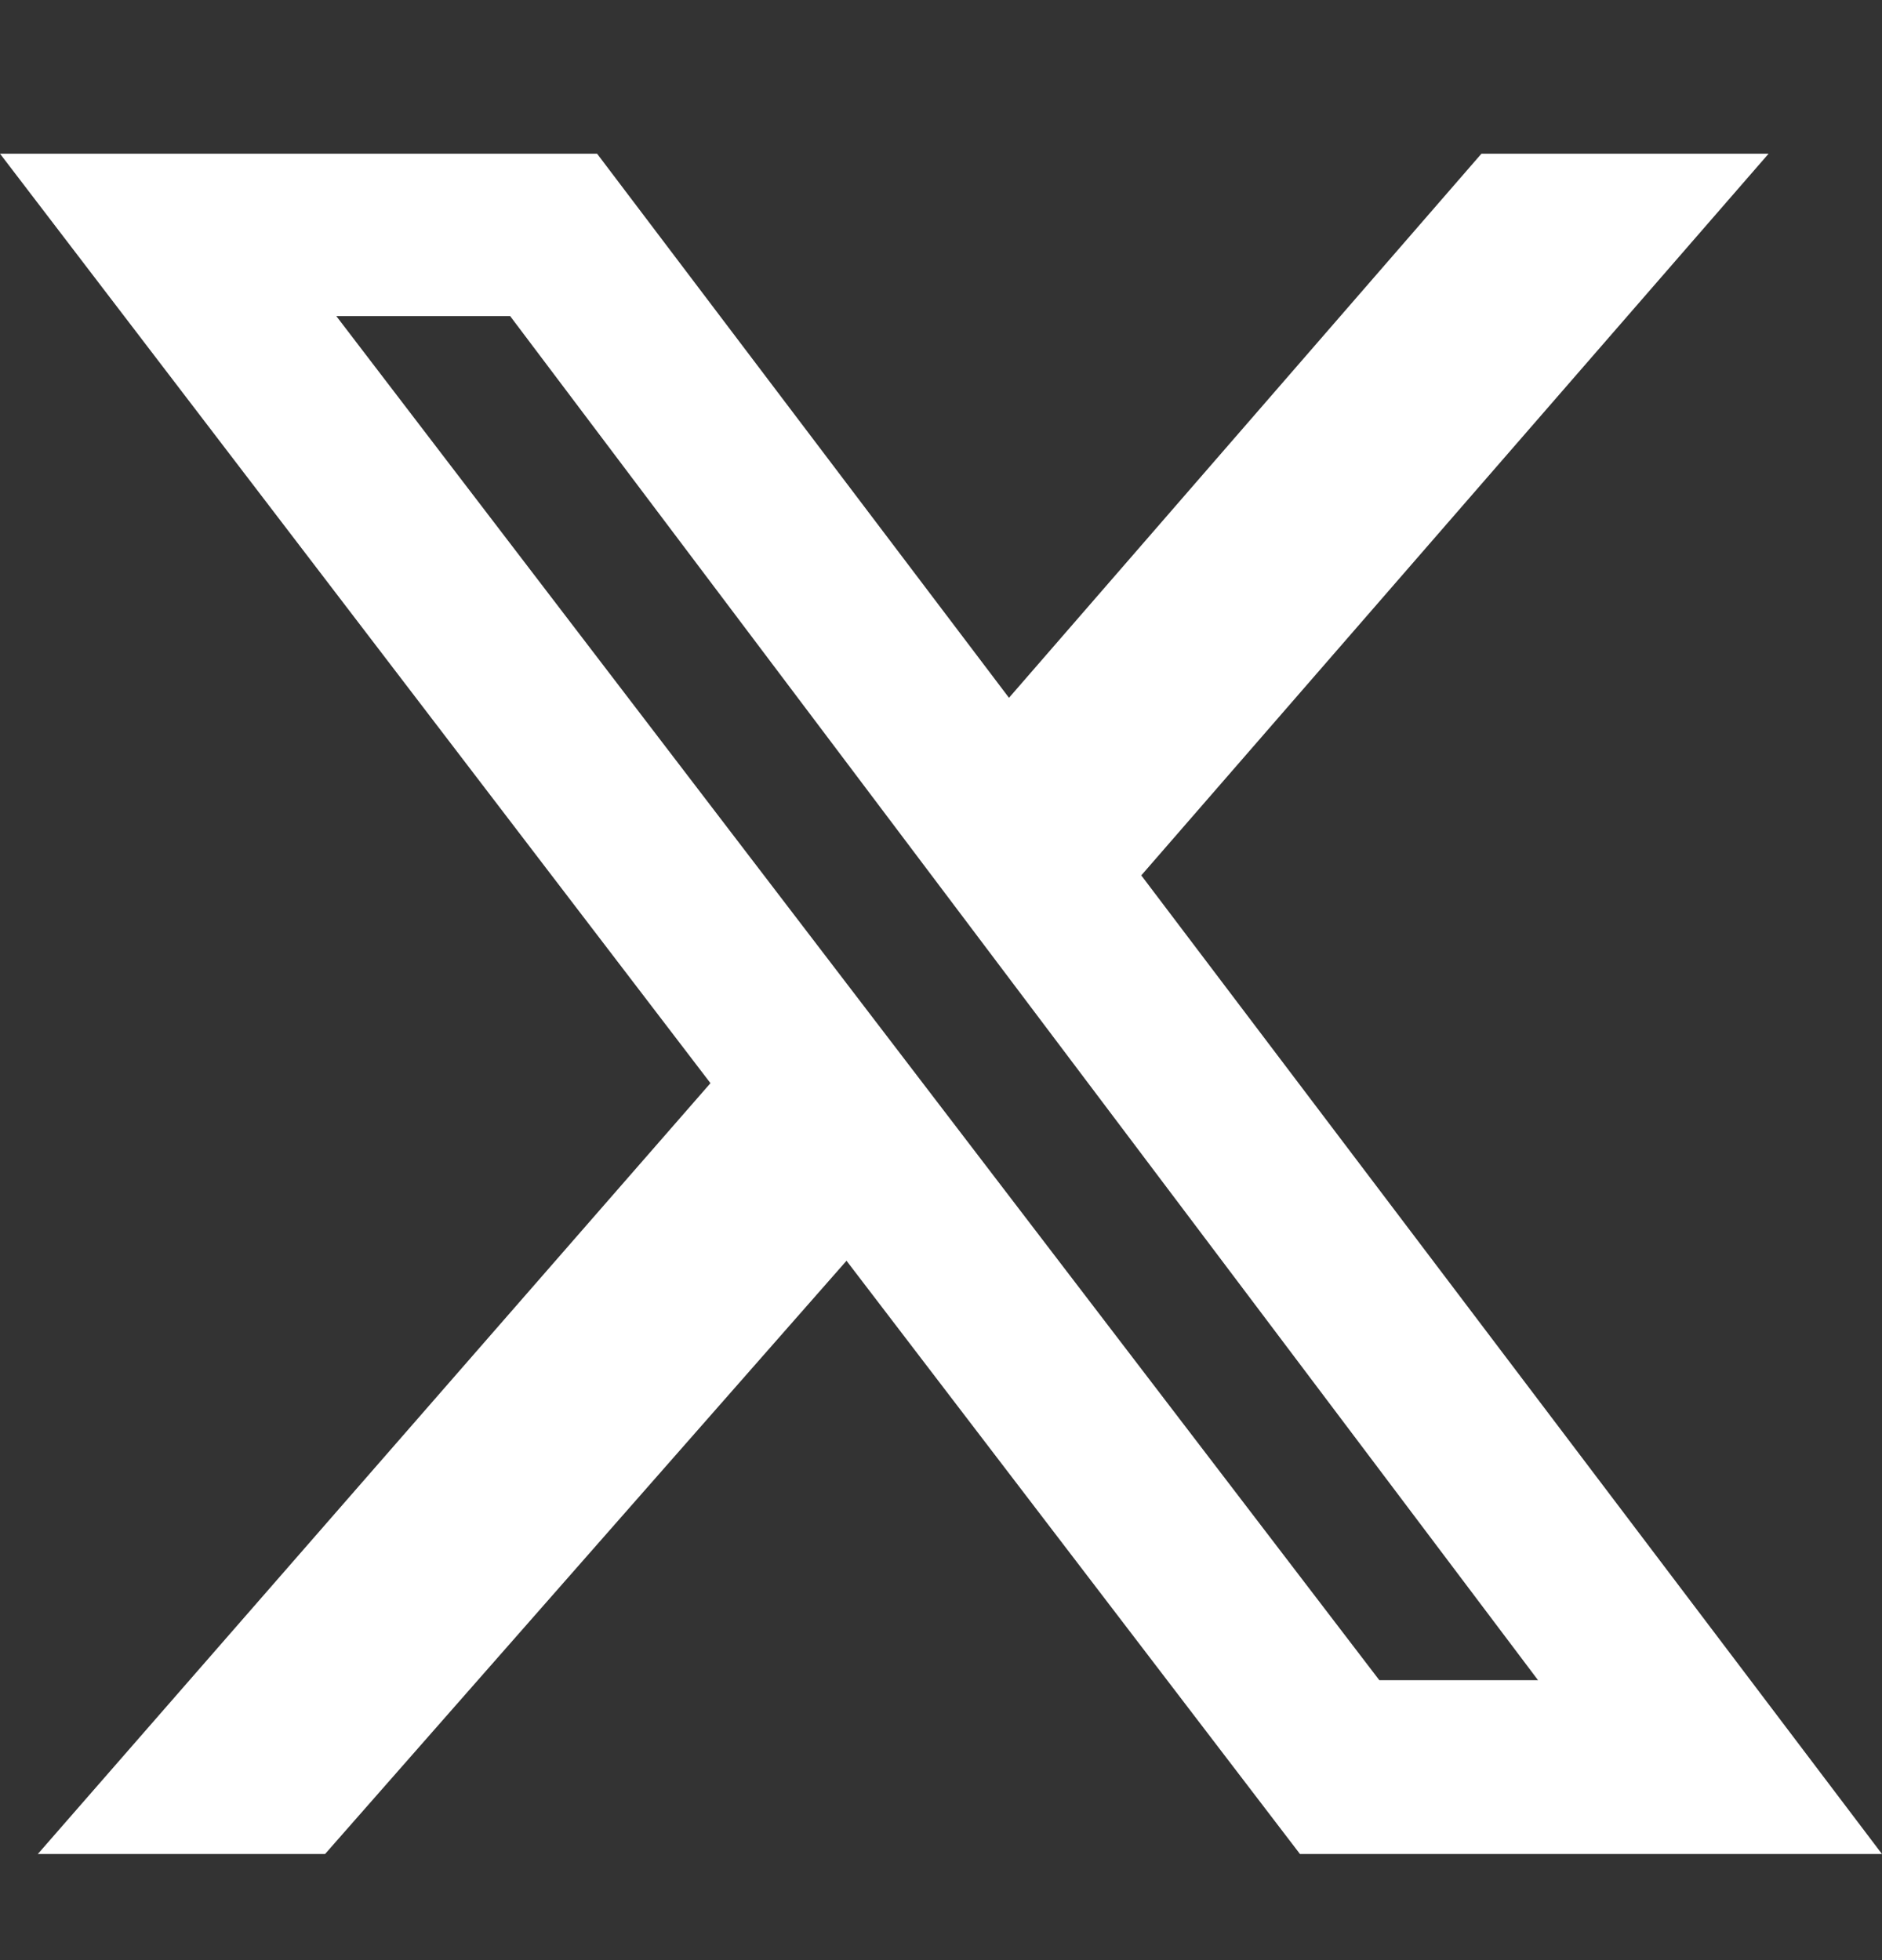
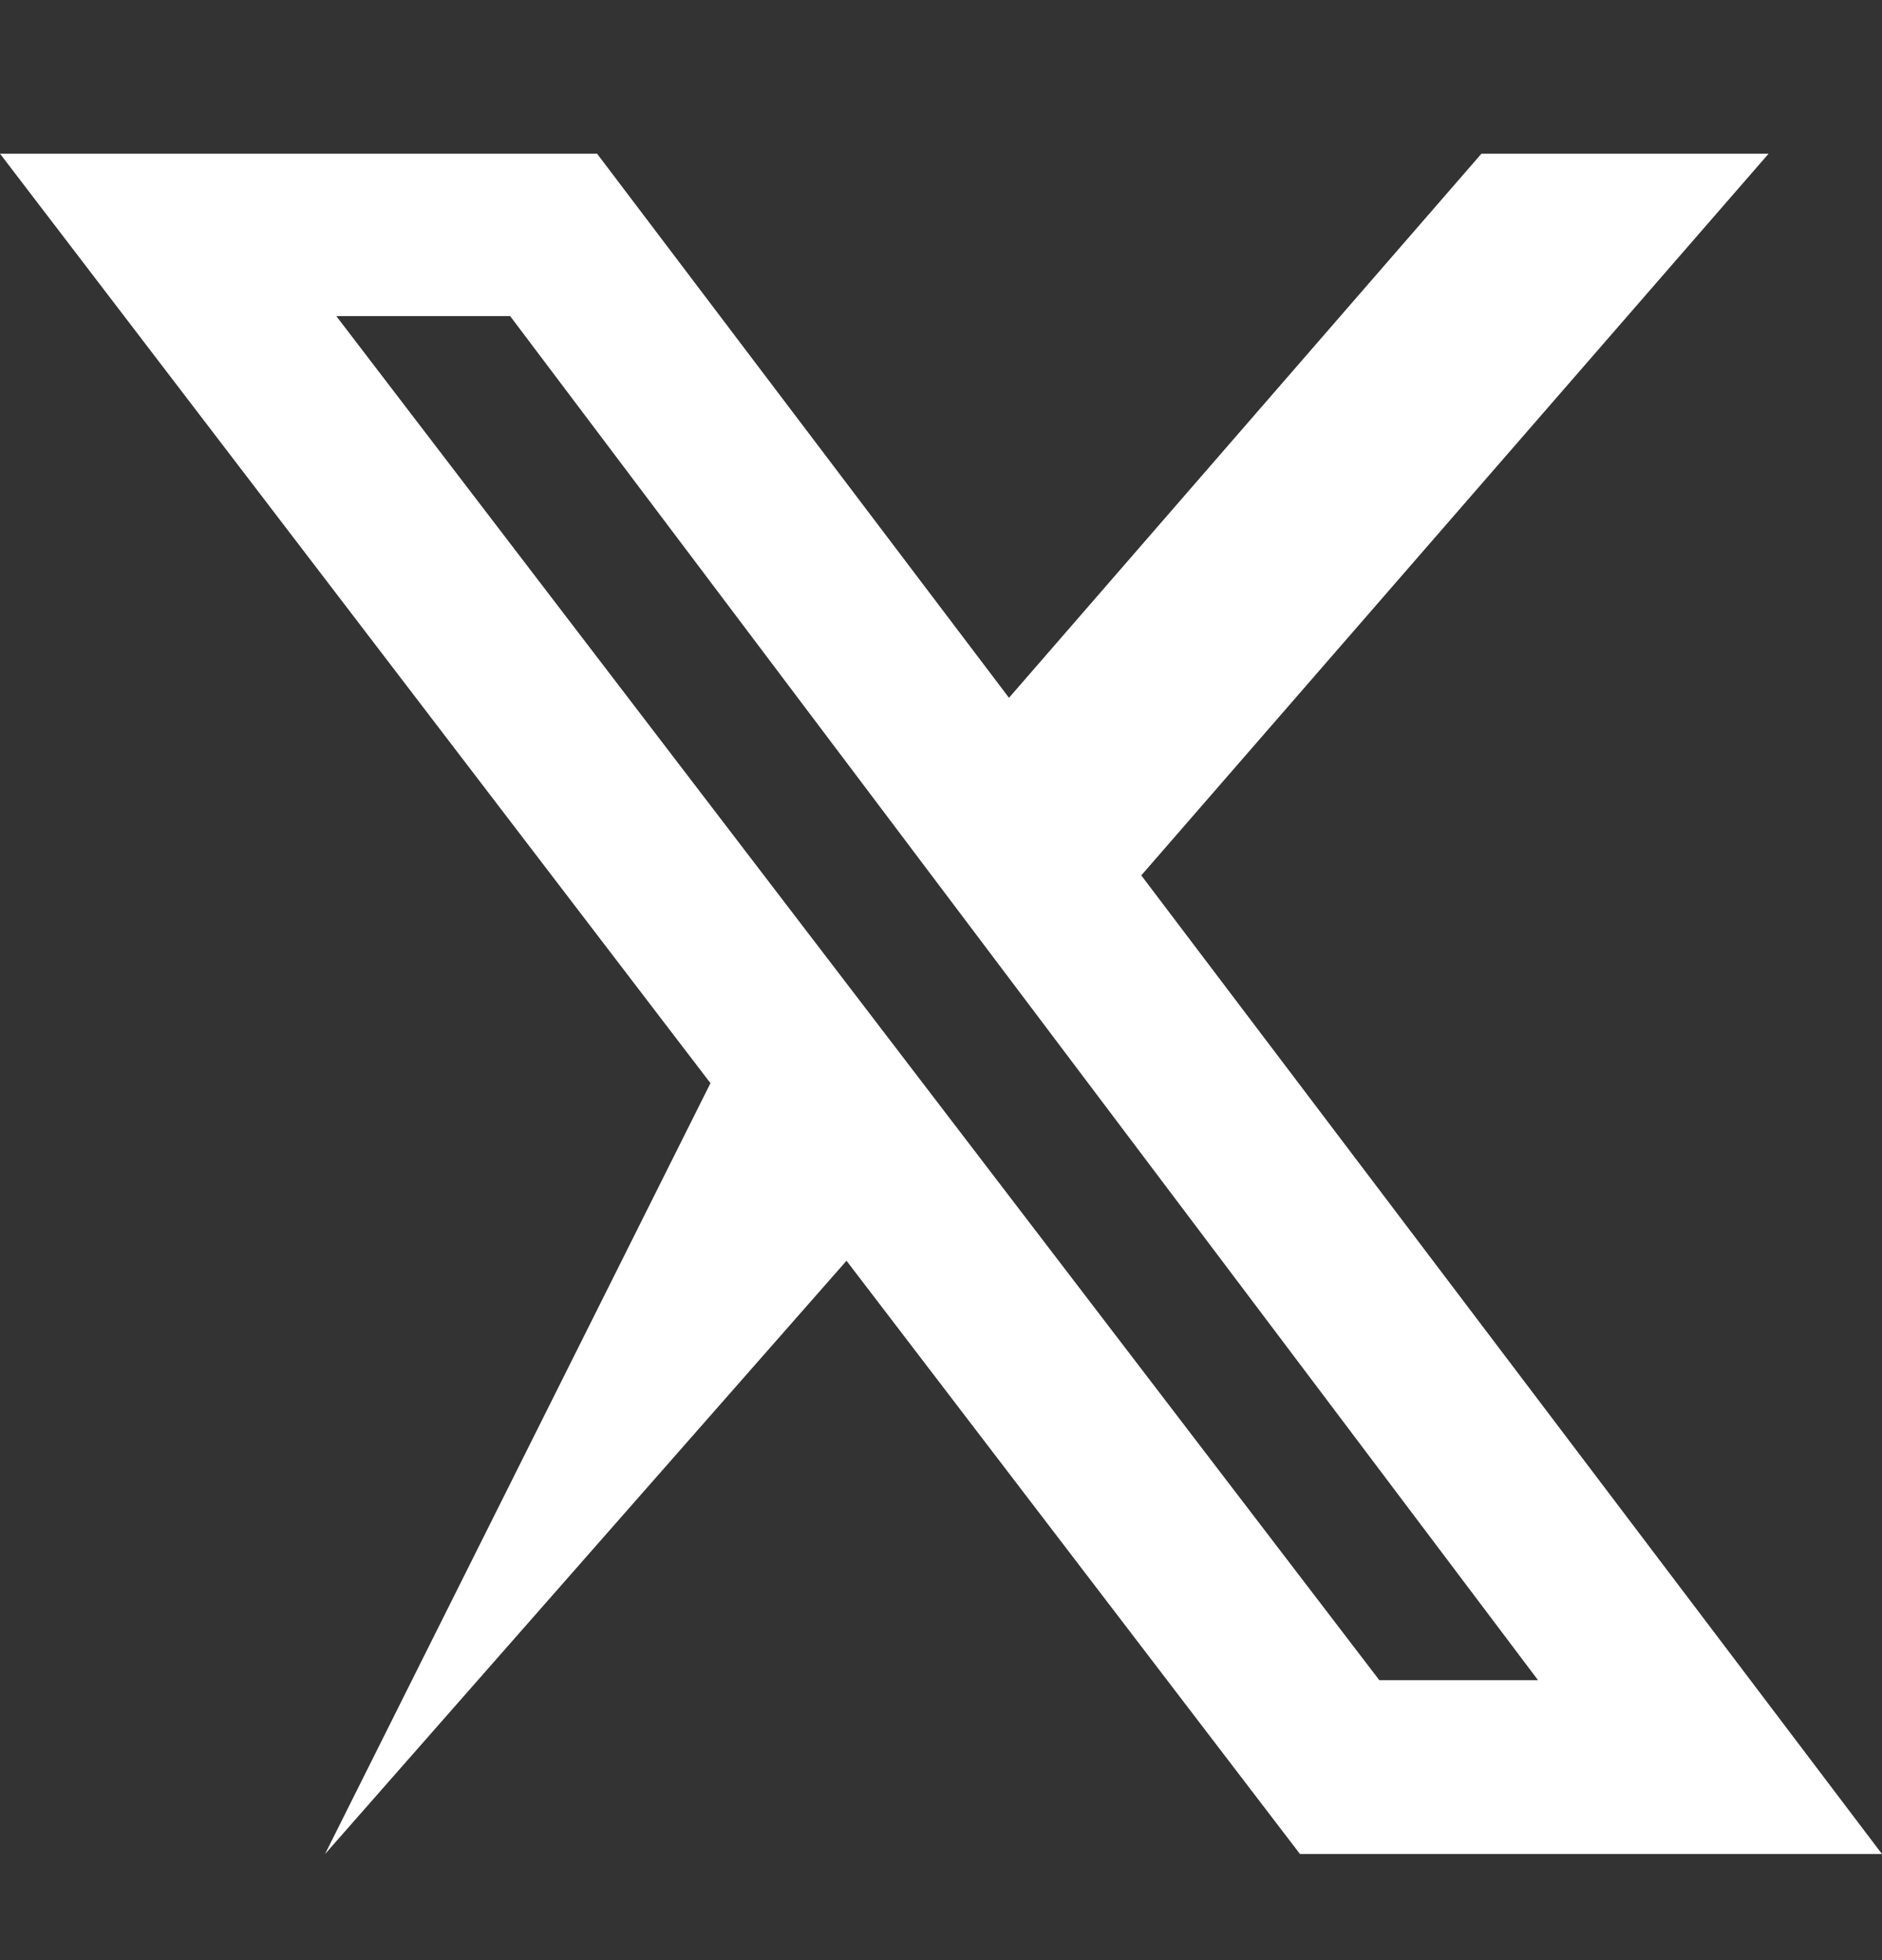
<svg xmlns="http://www.w3.org/2000/svg" width="24" height="25" viewBox="0 0 24 25" fill="none">
  <rect x="0" y="0" width="24" height="25" fill="#333333" stroke="none" />
-   <path d="M18.892 1.96H22.554L14.554 11.165L24 23.647H16.578L10.795 16.08L4.145 23.647H0.482L9.06 13.815L0 1.96H7.614L12.867 8.9L18.892 1.96ZM17.59 21.43H19.614L6.506 4.032H4.289L17.59 21.43Z" fill="white" />
+   <path d="M18.892 1.96H22.554L14.554 11.165L24 23.647H16.578L10.795 16.08L4.145 23.647L9.06 13.815L0 1.96H7.614L12.867 8.9L18.892 1.96ZM17.59 21.43H19.614L6.506 4.032H4.289L17.59 21.43Z" fill="white" />
</svg>